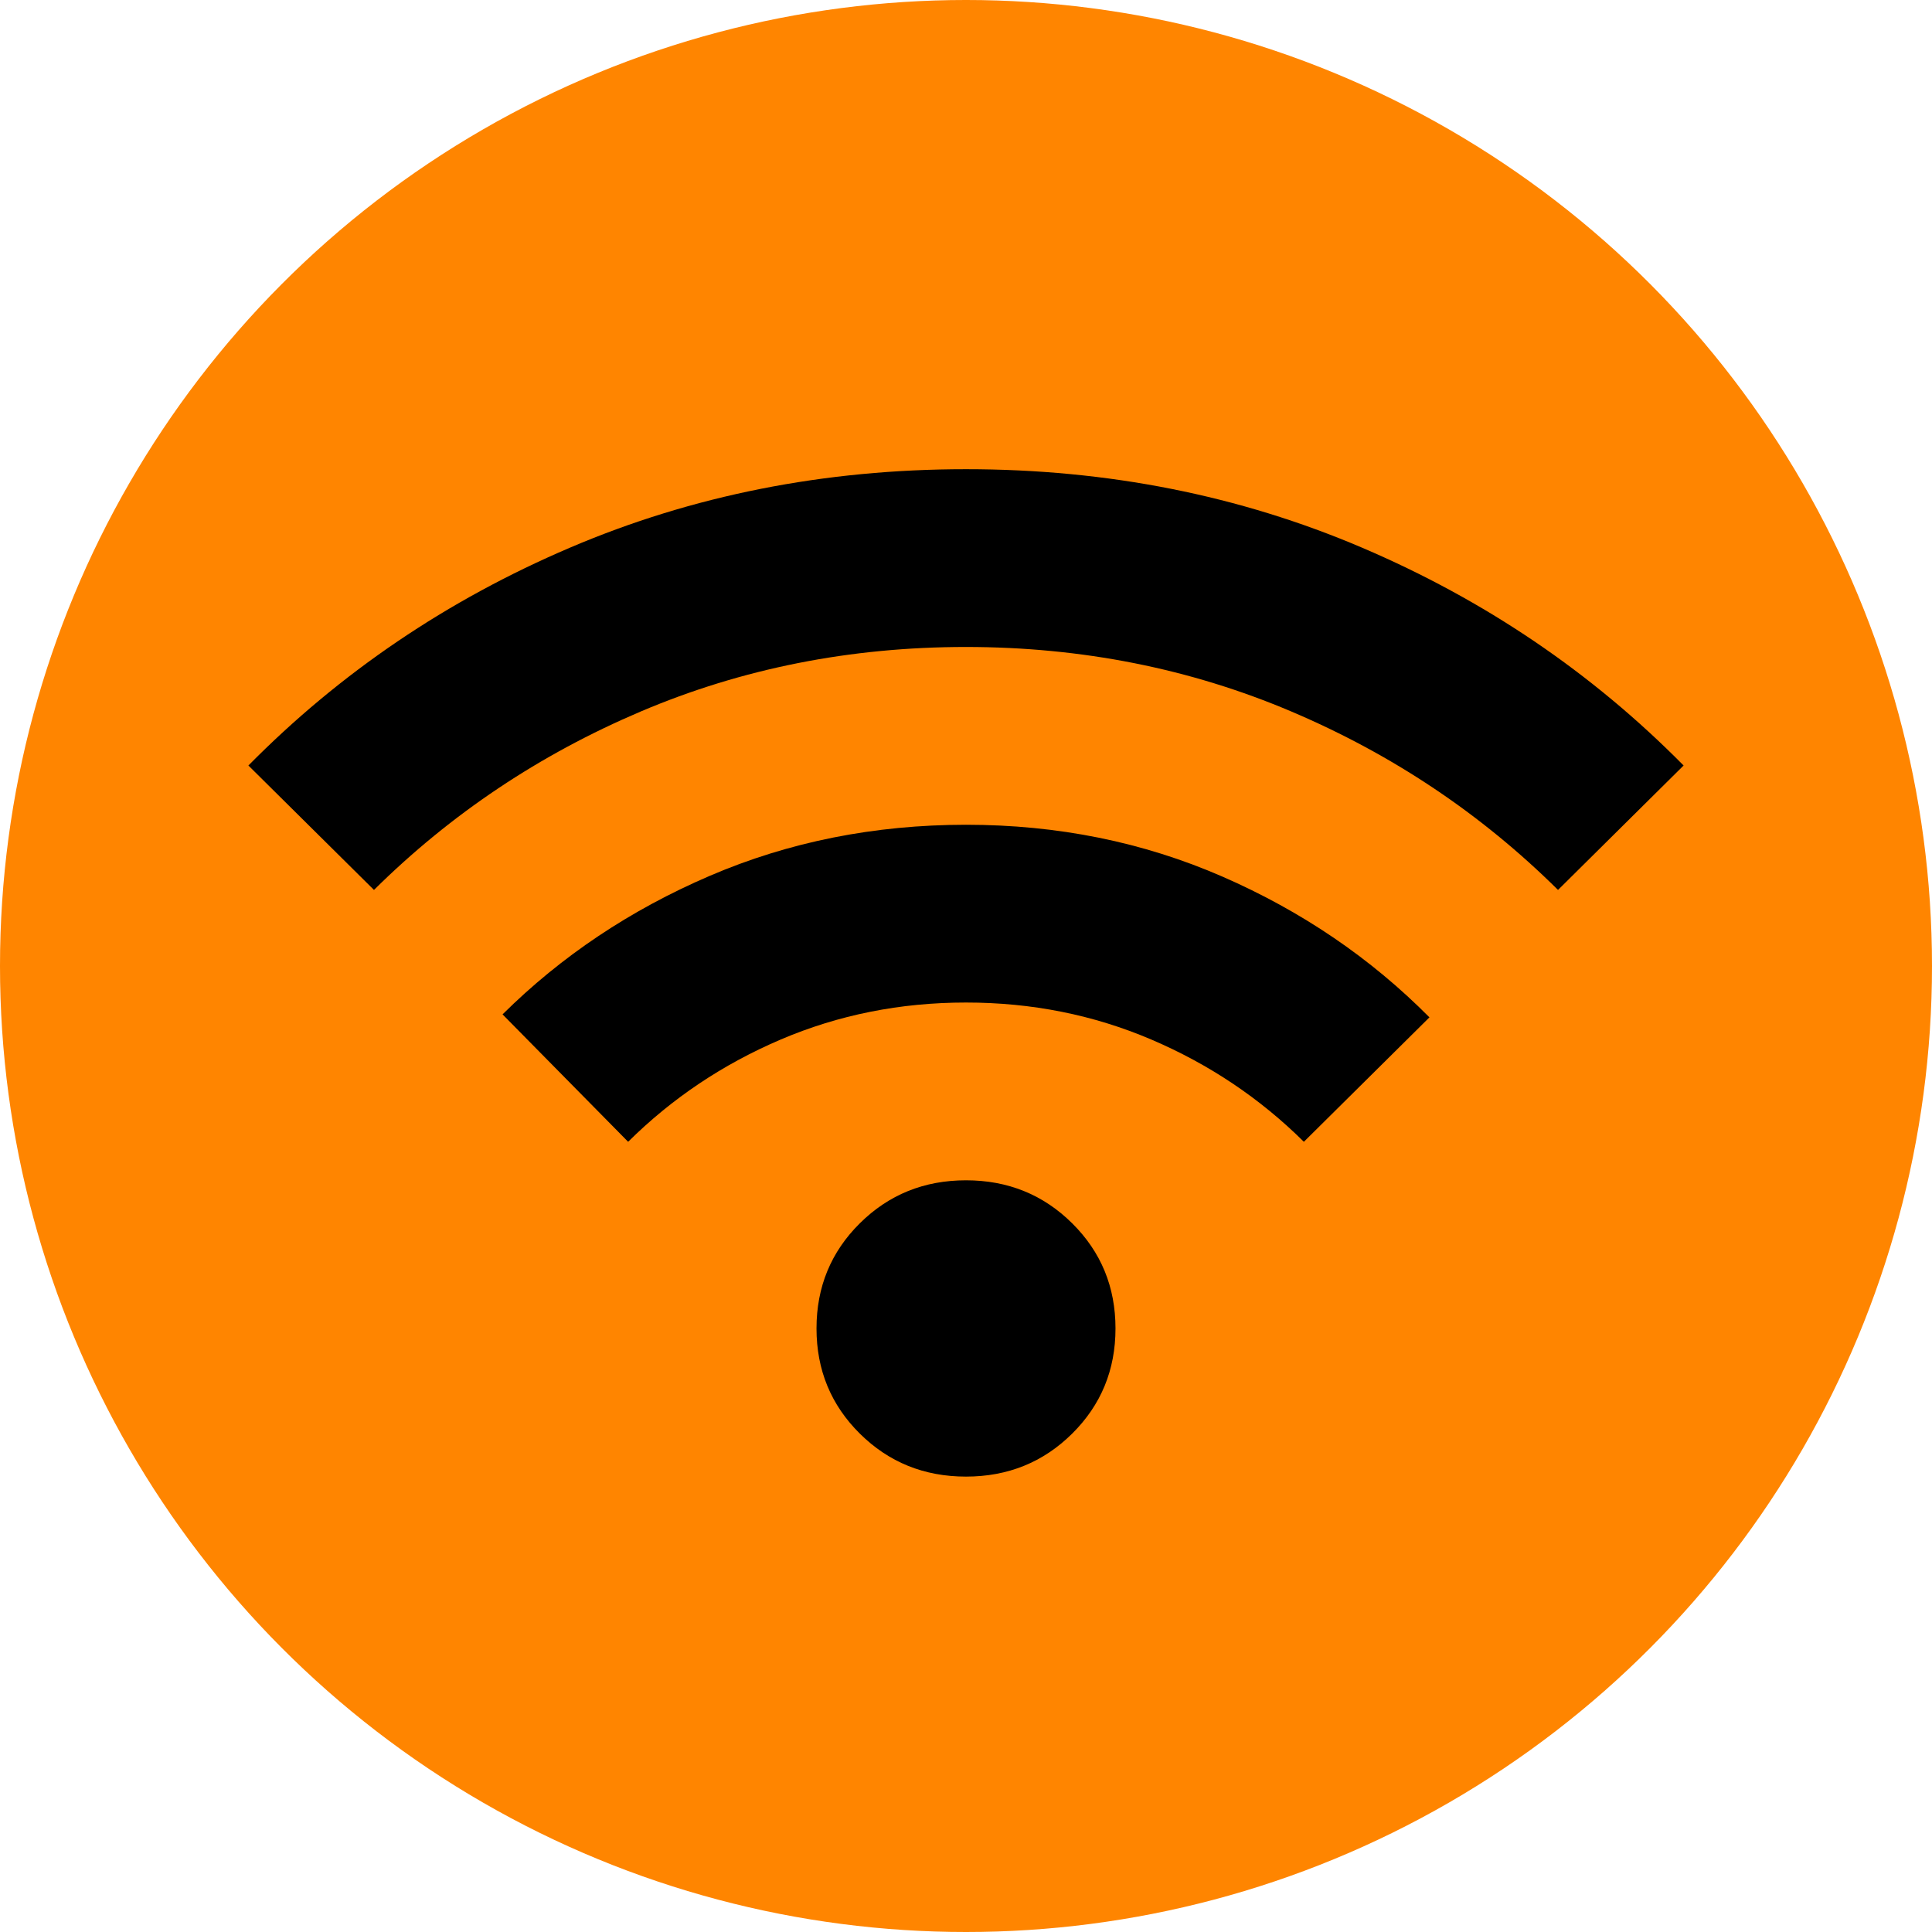
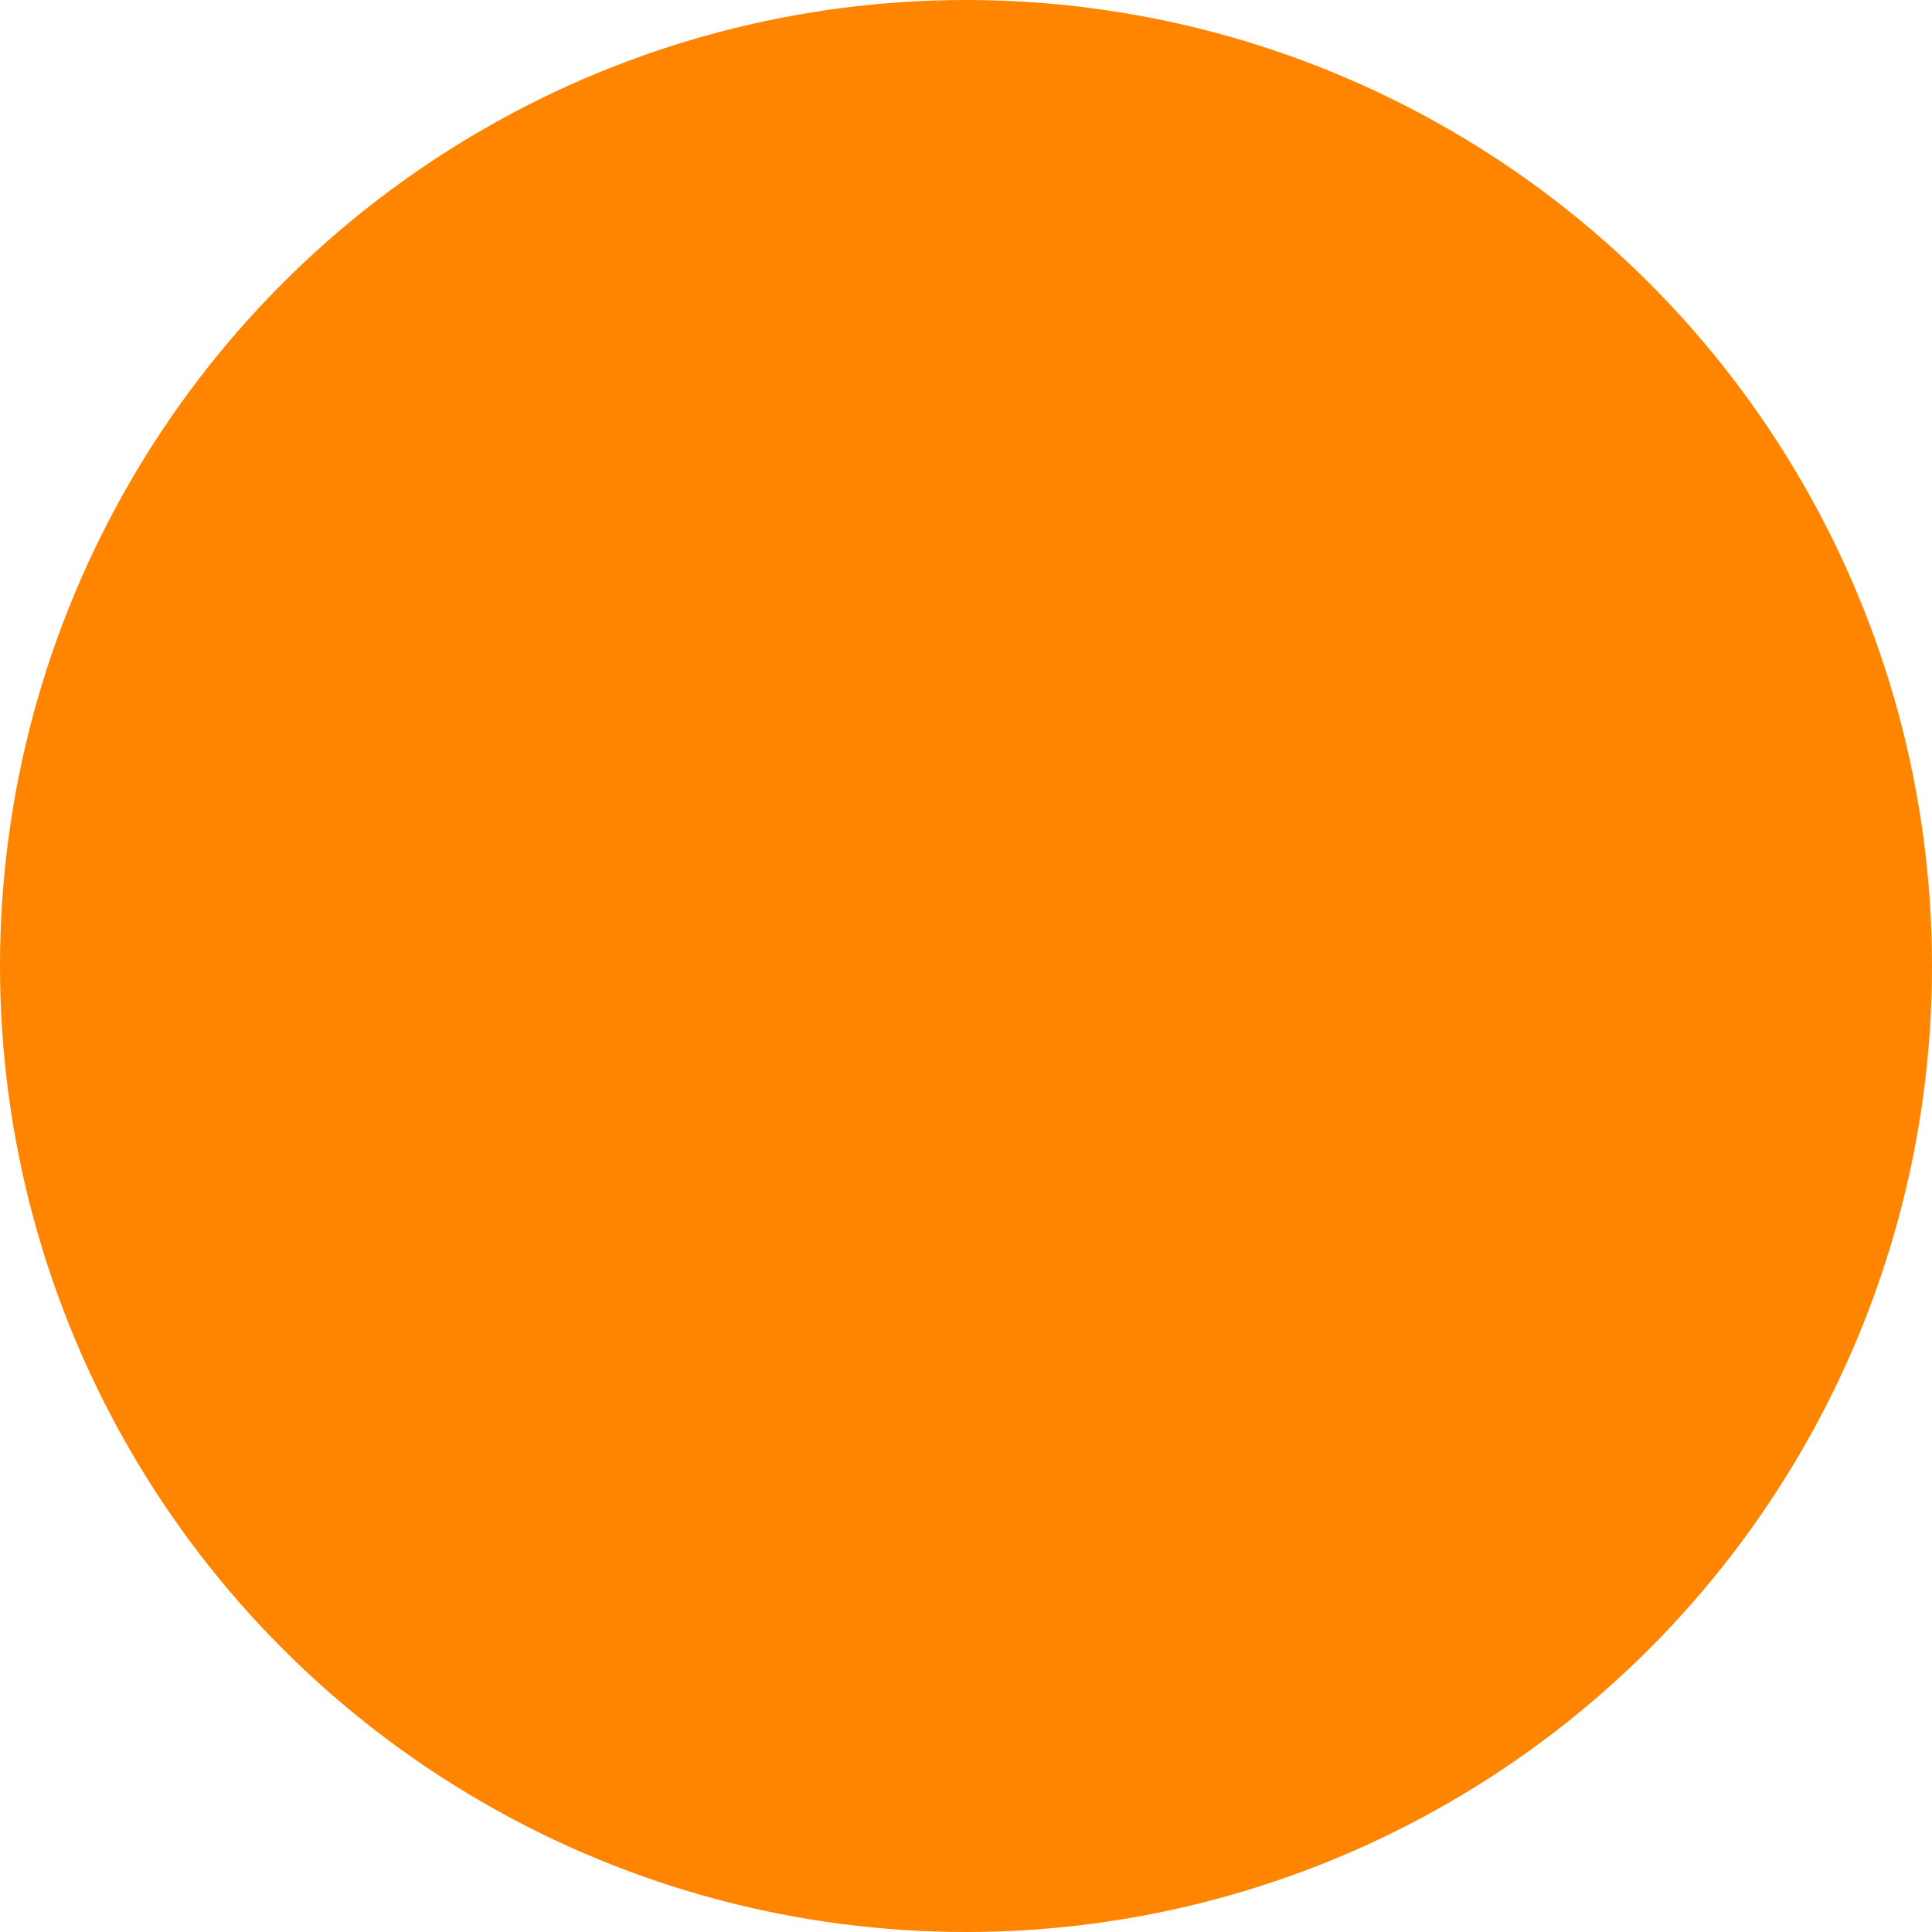
<svg xmlns="http://www.w3.org/2000/svg" width="140" height="140" viewBox="0 0 140 140" fill="none">
  <circle cx="70" cy="70" r="70" fill="#FF8500" />
-   <path d="M70 107C66.967 107 64.403 105.962 62.308 103.887C60.214 101.811 59.167 99.271 59.167 96.265C59.167 93.259 60.214 90.718 62.308 88.643C64.403 86.567 66.967 85.529 70 85.529C73.033 85.529 75.597 86.567 77.692 88.643C79.786 90.718 80.833 93.259 80.833 96.265C80.833 99.271 79.786 101.811 77.692 103.887C75.597 105.962 73.033 107 70 107ZM45.517 82.738L36.417 73.506C40.678 69.283 45.68 65.938 51.423 63.471C57.166 61.003 63.358 59.768 70 59.765C76.644 59.765 82.838 61.017 88.581 63.522C94.324 66.027 99.325 69.427 103.583 73.721L94.483 82.738C91.306 79.589 87.622 77.12 83.433 75.331C79.244 73.542 74.767 72.647 70 72.647C65.233 72.647 60.756 73.542 56.567 75.331C52.378 77.12 48.694 79.589 45.517 82.738ZM27.1 64.488L18 55.471C24.644 48.743 32.408 43.483 41.292 39.69C50.175 35.897 59.744 34 70 34C80.256 34 89.825 35.897 98.708 39.69C107.592 43.483 115.356 48.743 122 55.471L112.9 64.488C107.339 58.977 100.894 54.666 93.565 51.554C86.236 48.443 78.381 46.885 70 46.882C61.622 46.882 53.769 48.44 46.44 51.554C39.111 54.669 32.664 58.98 27.1 64.488Z" fill="black" />
</svg>